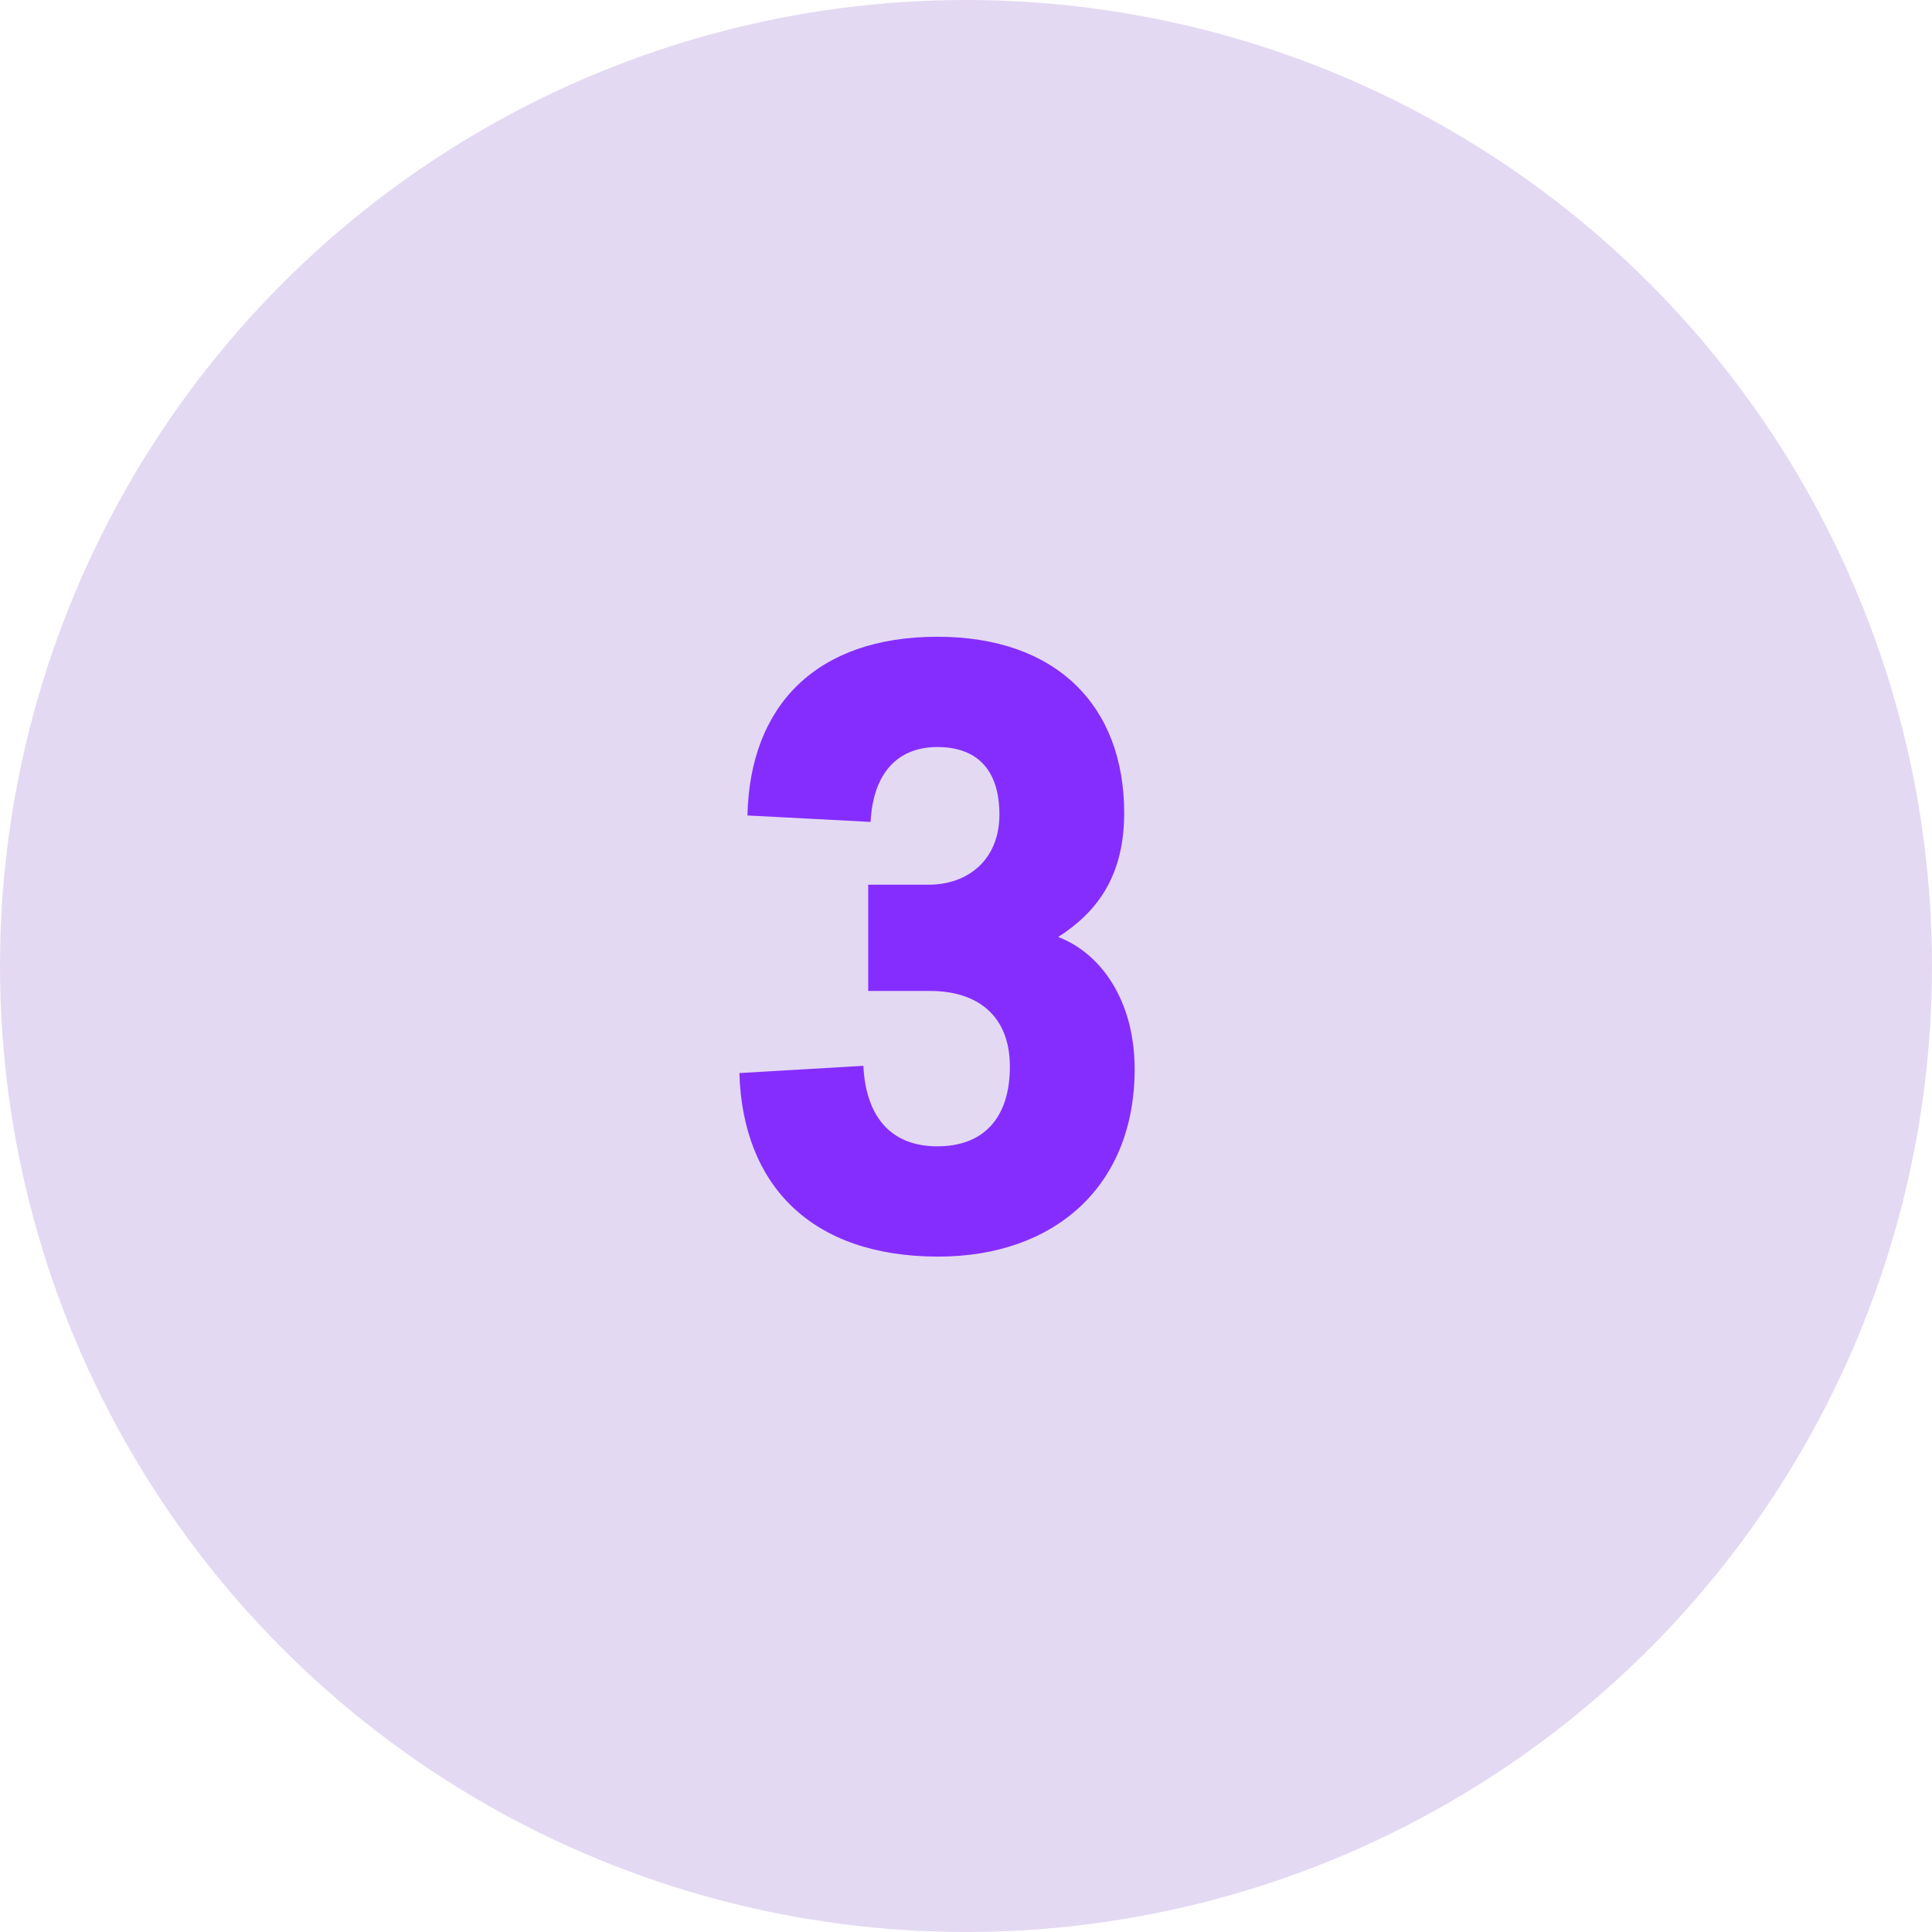
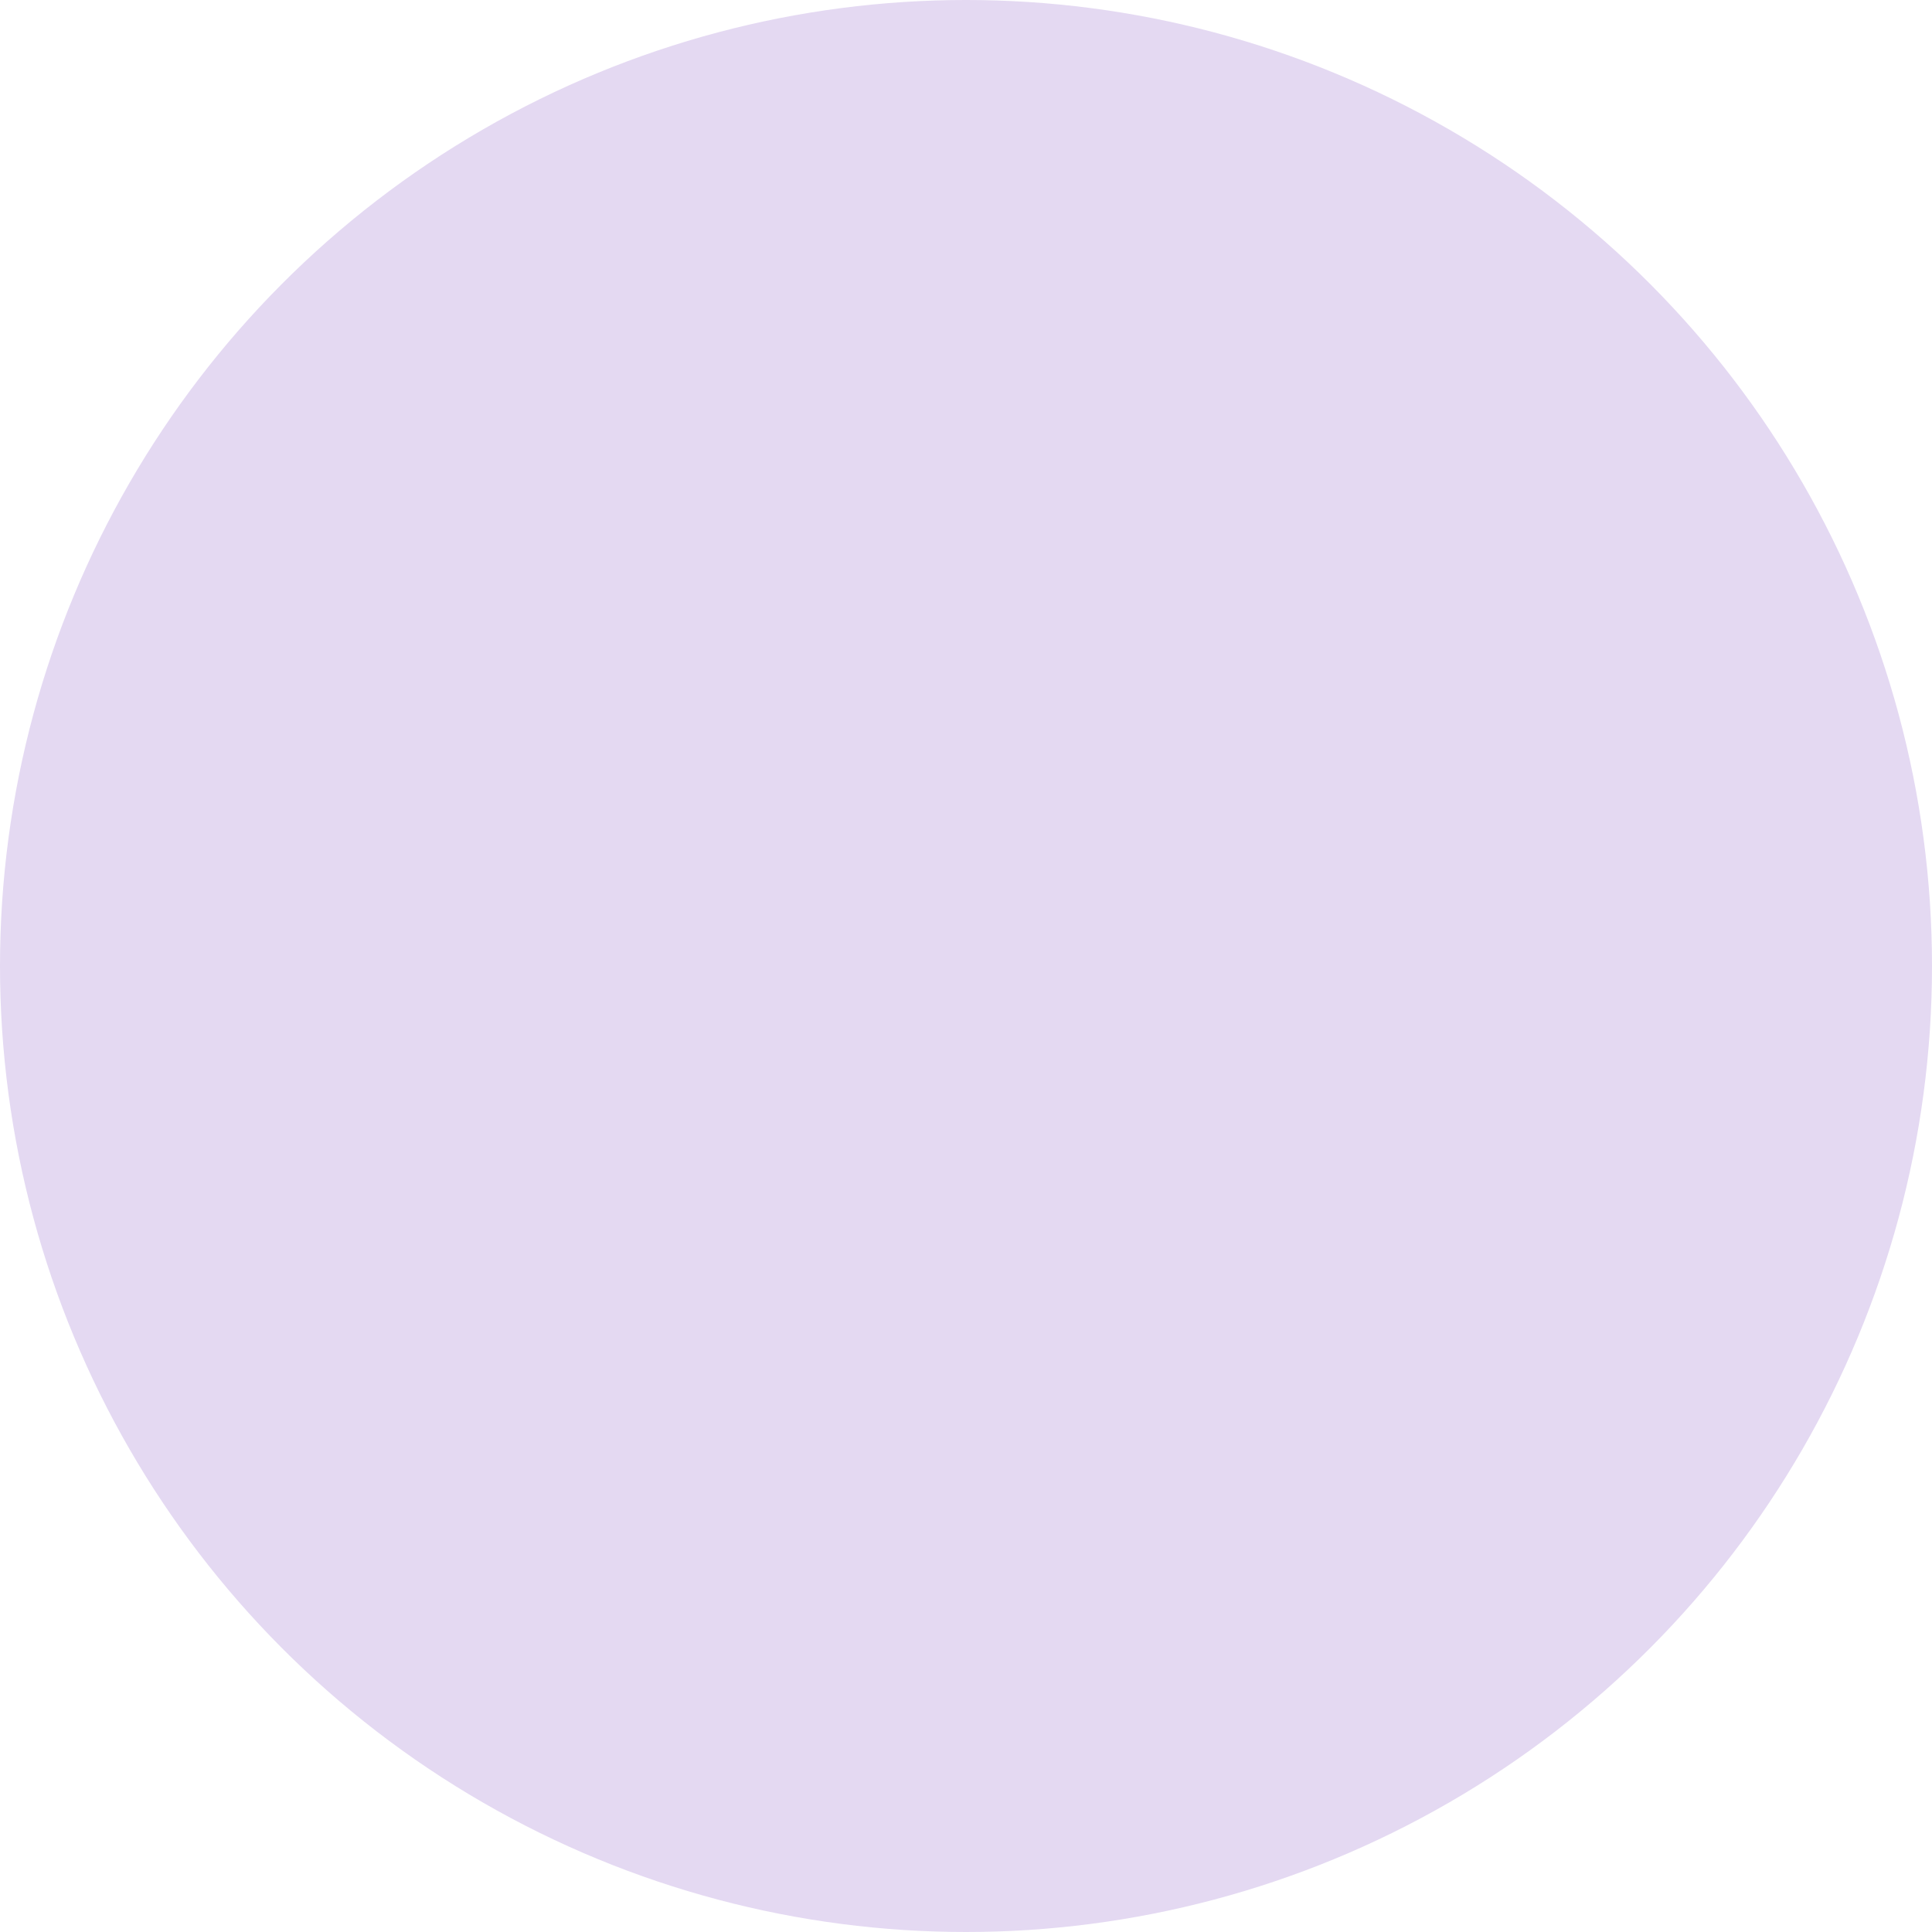
<svg xmlns="http://www.w3.org/2000/svg" width="48" height="48" viewBox="0 0 48 48">
  <g fill="none">
    <circle cx="24" cy="24" r="24" fill="#E4D9F2" />
-     <path fill="#852DFF" d="M23.31,31.22 C26.19,31.22 28.19,29.48 28.19,26.56 C28.19,24.86 27.35,23.68 26.29,23.28 C27.19,22.7 27.93,21.84 27.93,20.2 C27.93,17.54 26.25,15.82 23.29,15.82 C20.29,15.82 18.63,17.52 18.57,20.26 L21.63,20.42 C21.69,19.22 22.29,18.56 23.29,18.56 C24.27,18.56 24.83,19.12 24.83,20.24 C24.83,21.34 24.07,21.98 23.07,21.98 L21.57,21.98 L21.57,24.62 L23.11,24.62 C24.27,24.62 25.09,25.22 25.09,26.5 C25.09,27.76 24.45,28.48 23.29,28.48 C22.11,28.48 21.51,27.72 21.45,26.48 L18.37,26.66 C18.45,29.44 20.15,31.22 23.31,31.22 Z" />
  </g>
</svg>